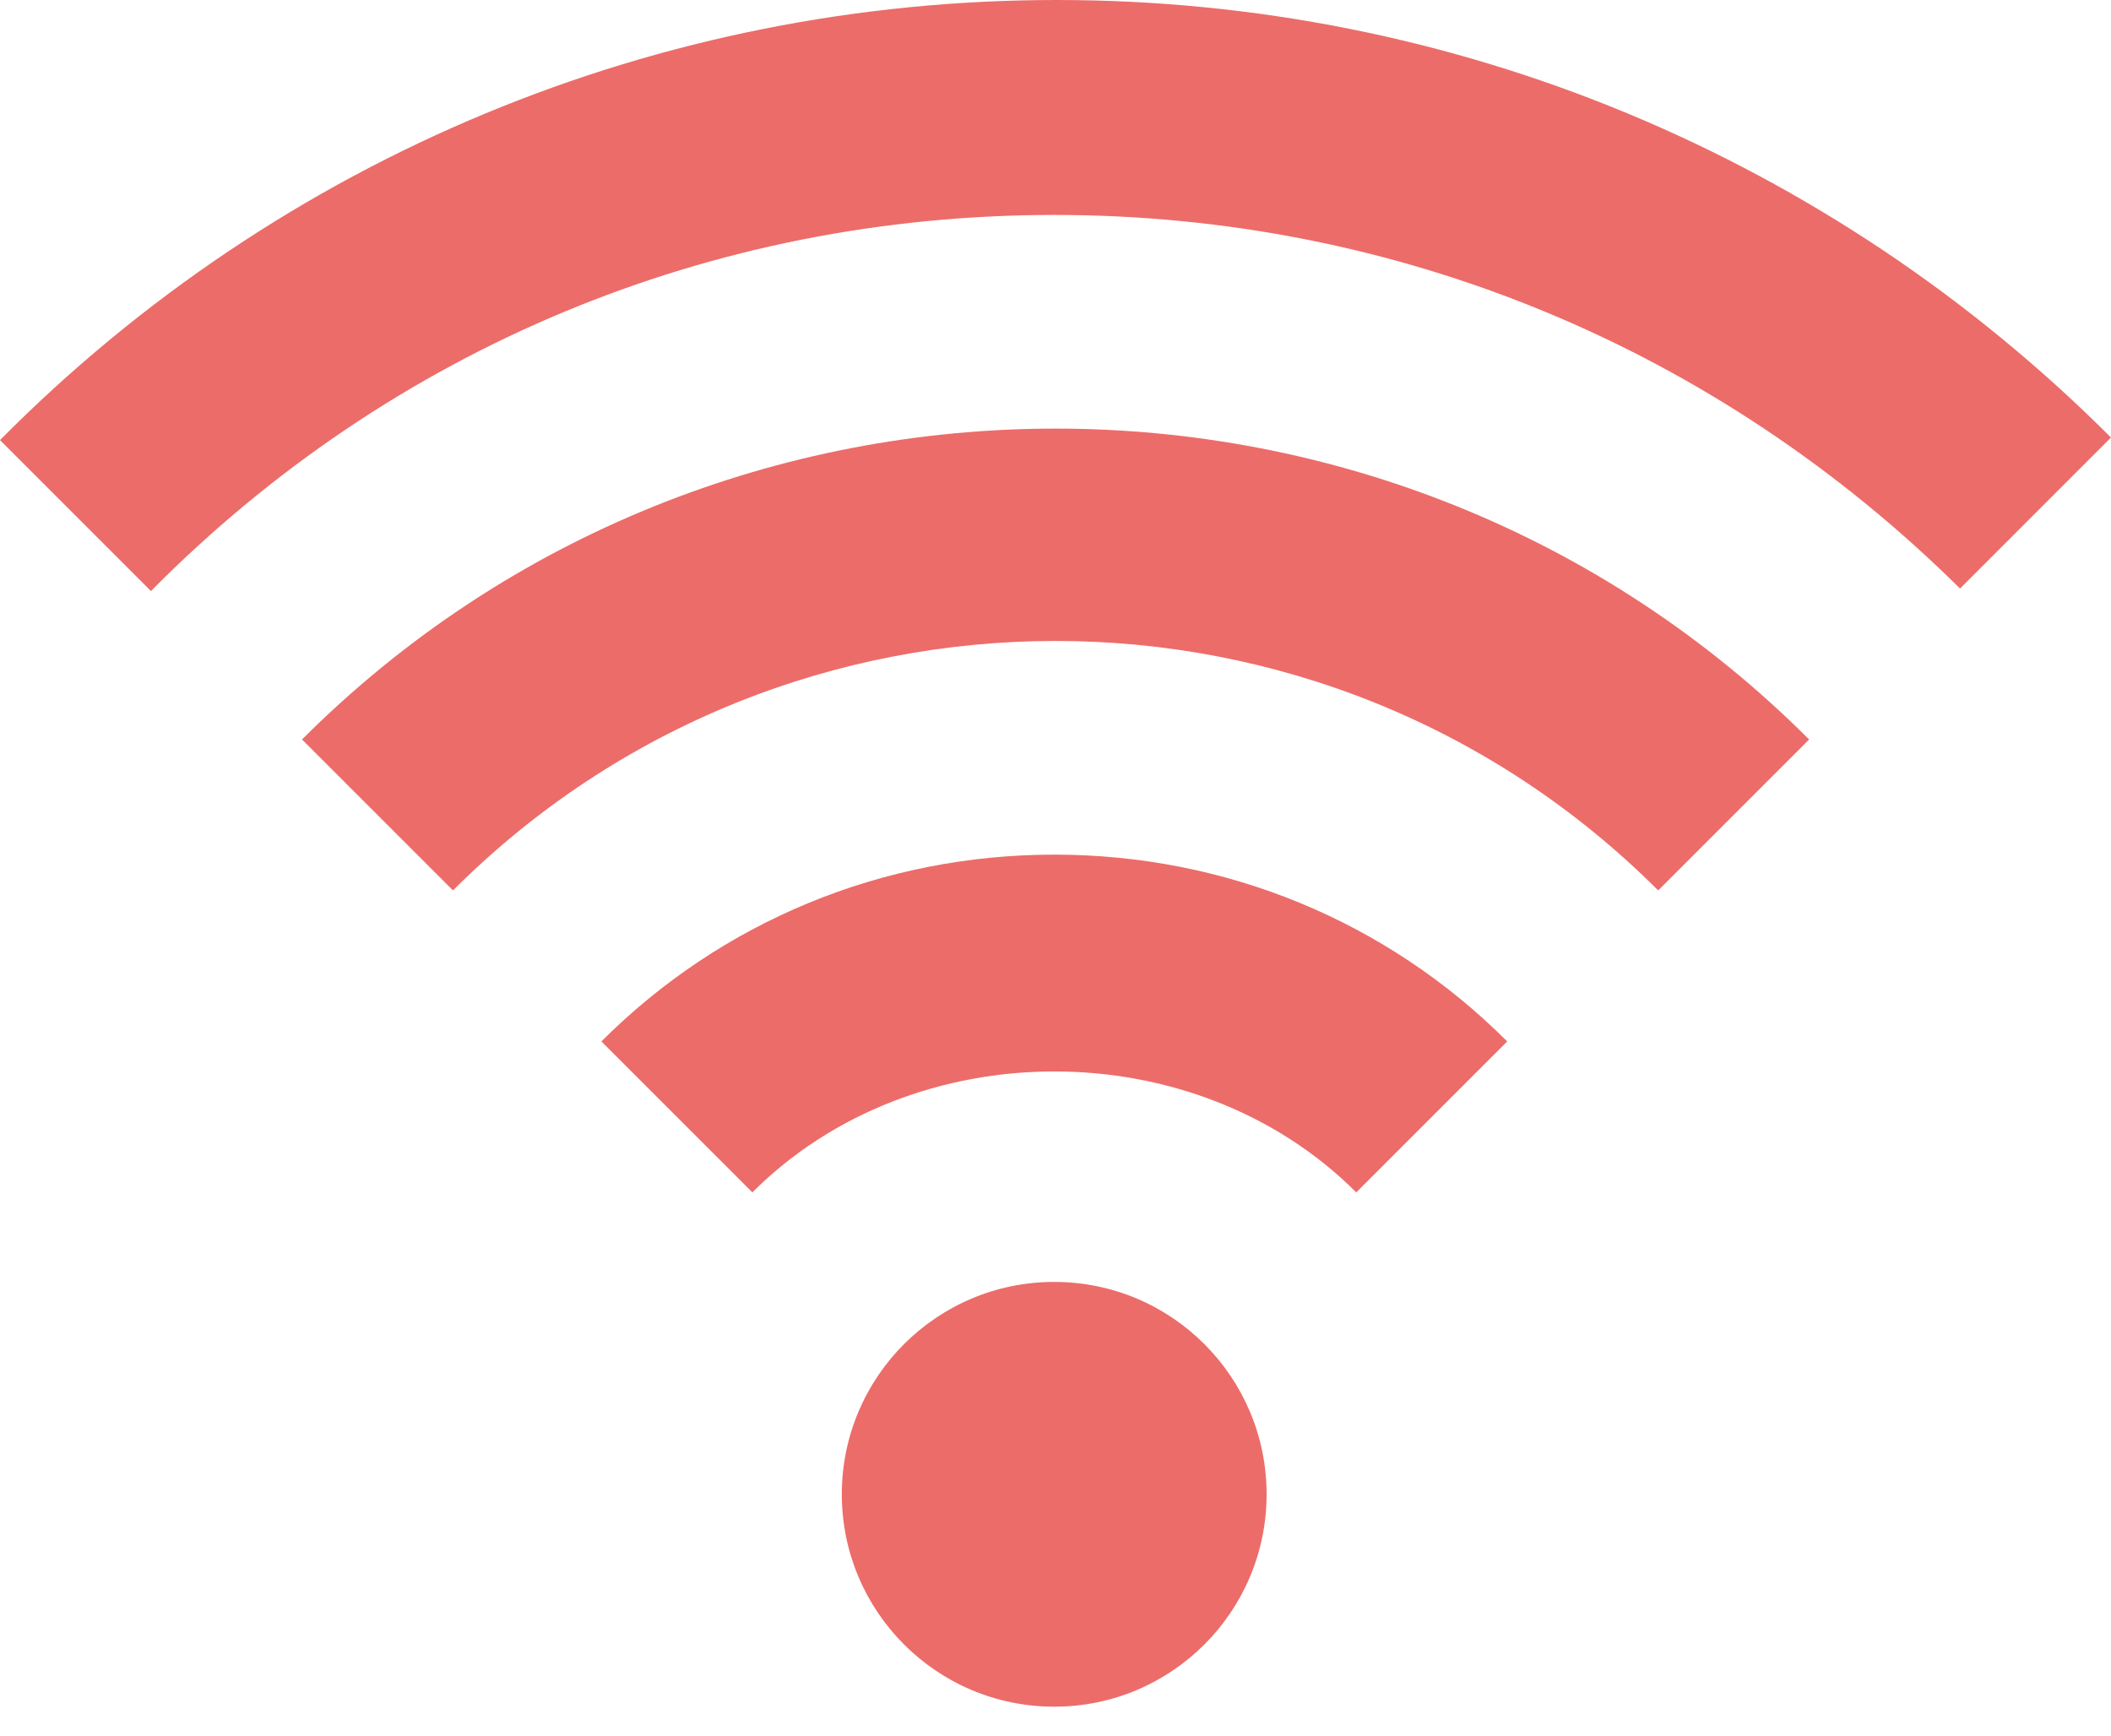
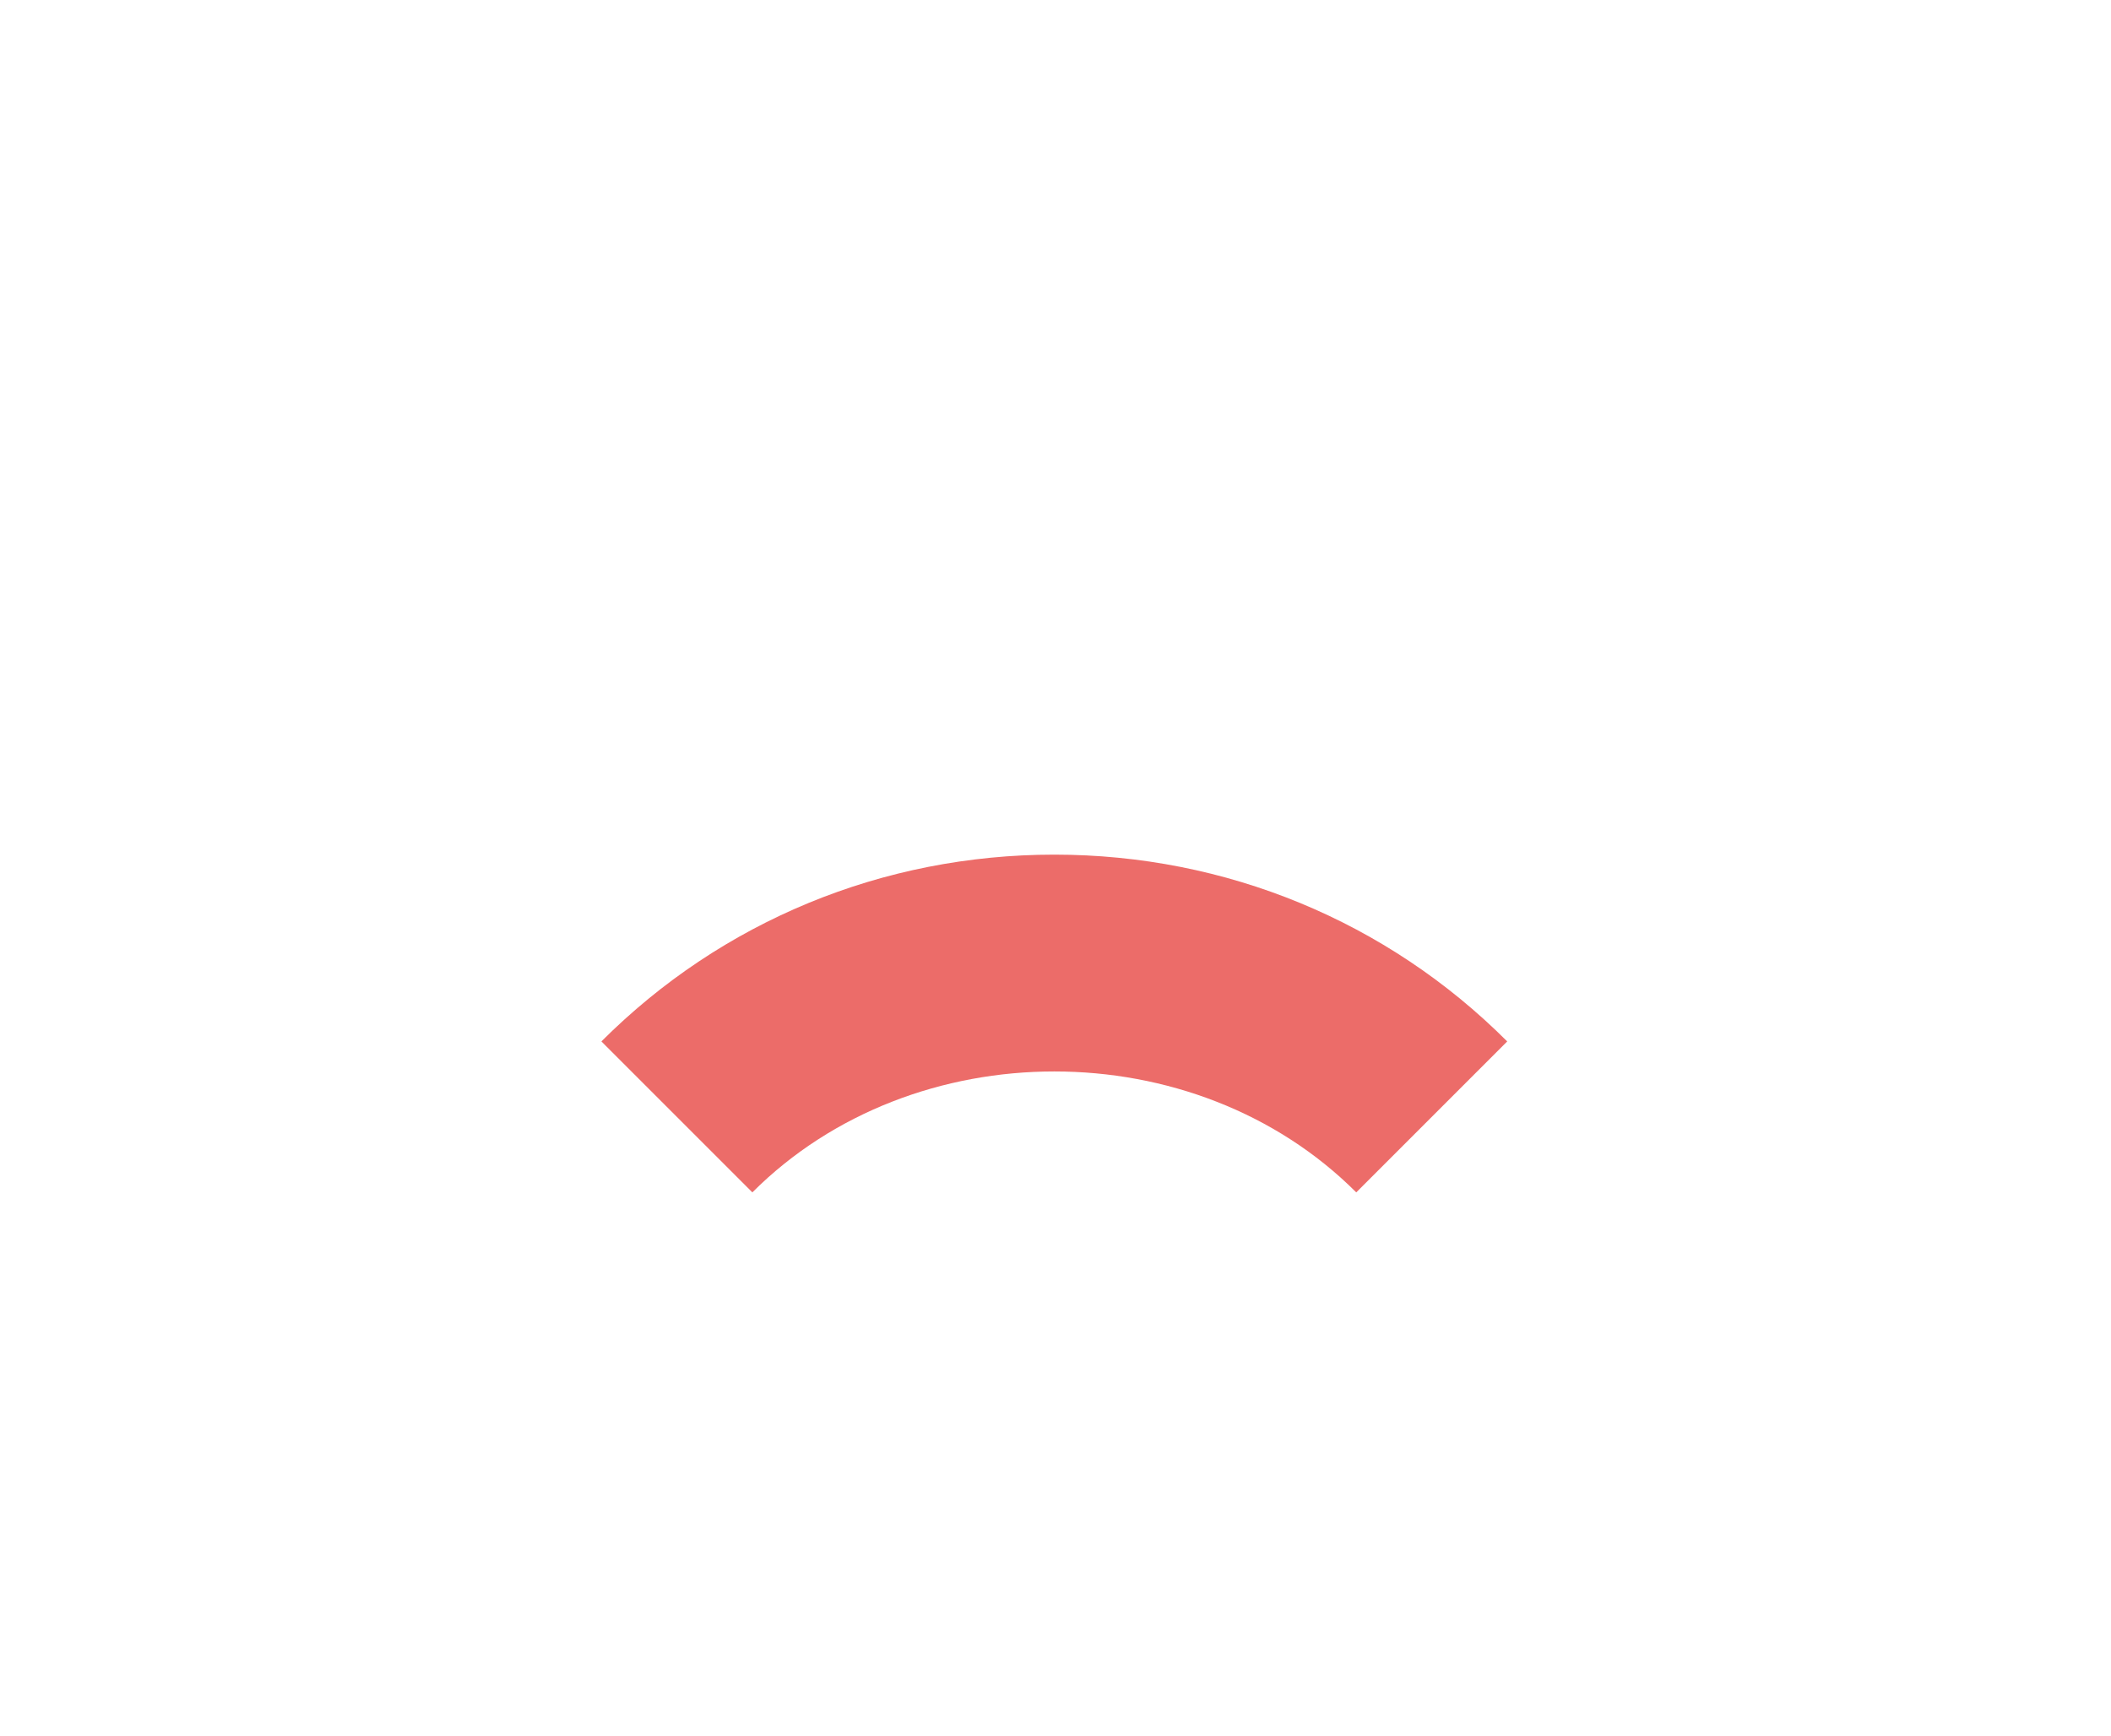
<svg xmlns="http://www.w3.org/2000/svg" width="45" height="37" viewBox="0 0 45 37" fill="none">
-   <path d="M22.473 36.383C24.973 36.383 27 34.356 27 31.855C27 29.355 24.973 27.328 22.473 27.328C19.972 27.328 17.945 29.355 17.945 31.855C17.945 34.356 19.972 36.383 22.473 36.383Z" fill="#EC6C69" />
  <path d="M32.129 22.201C29.566 19.637 26.129 18.219 22.475 18.219C18.82 18.219 15.384 19.637 12.82 22.201L16.038 25.419C19.475 21.982 25.475 21.982 28.911 25.419L32.129 22.201Z" fill="#EC6C69" />
-   <path d="M38.565 15.764C29.728 6.928 15.274 6.928 6.438 15.764L9.656 18.982C16.747 11.891 28.256 11.891 35.347 18.982L38.565 15.764Z" fill="#EC6C69" />
-   <path d="M0 9.382L3.218 12.6C8.345 7.418 15.164 4.582 22.473 4.582C29.782 4.582 36.6 7.418 41.782 12.546L45 9.327C39 3.327 30.982 0 22.527 0C14.073 0 6 3.327 0 9.382Z" fill="#EC6C69" />
</svg>